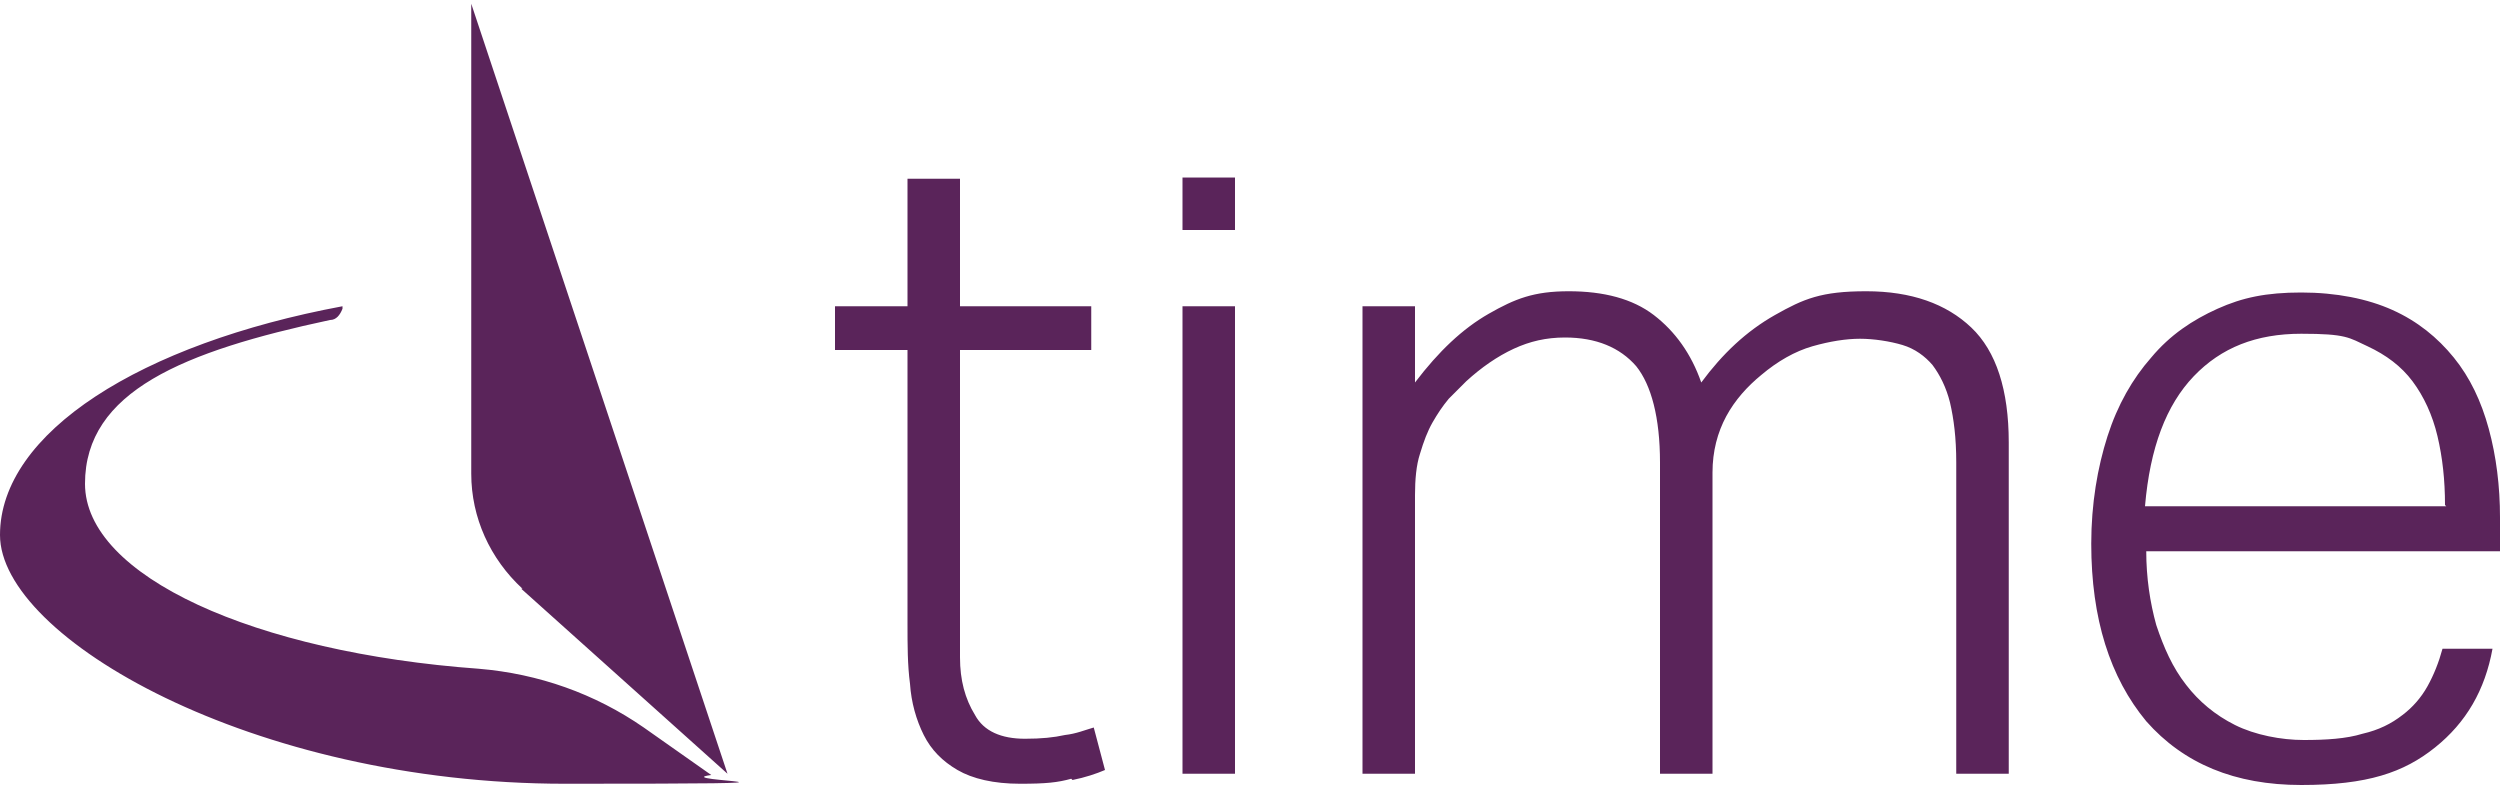
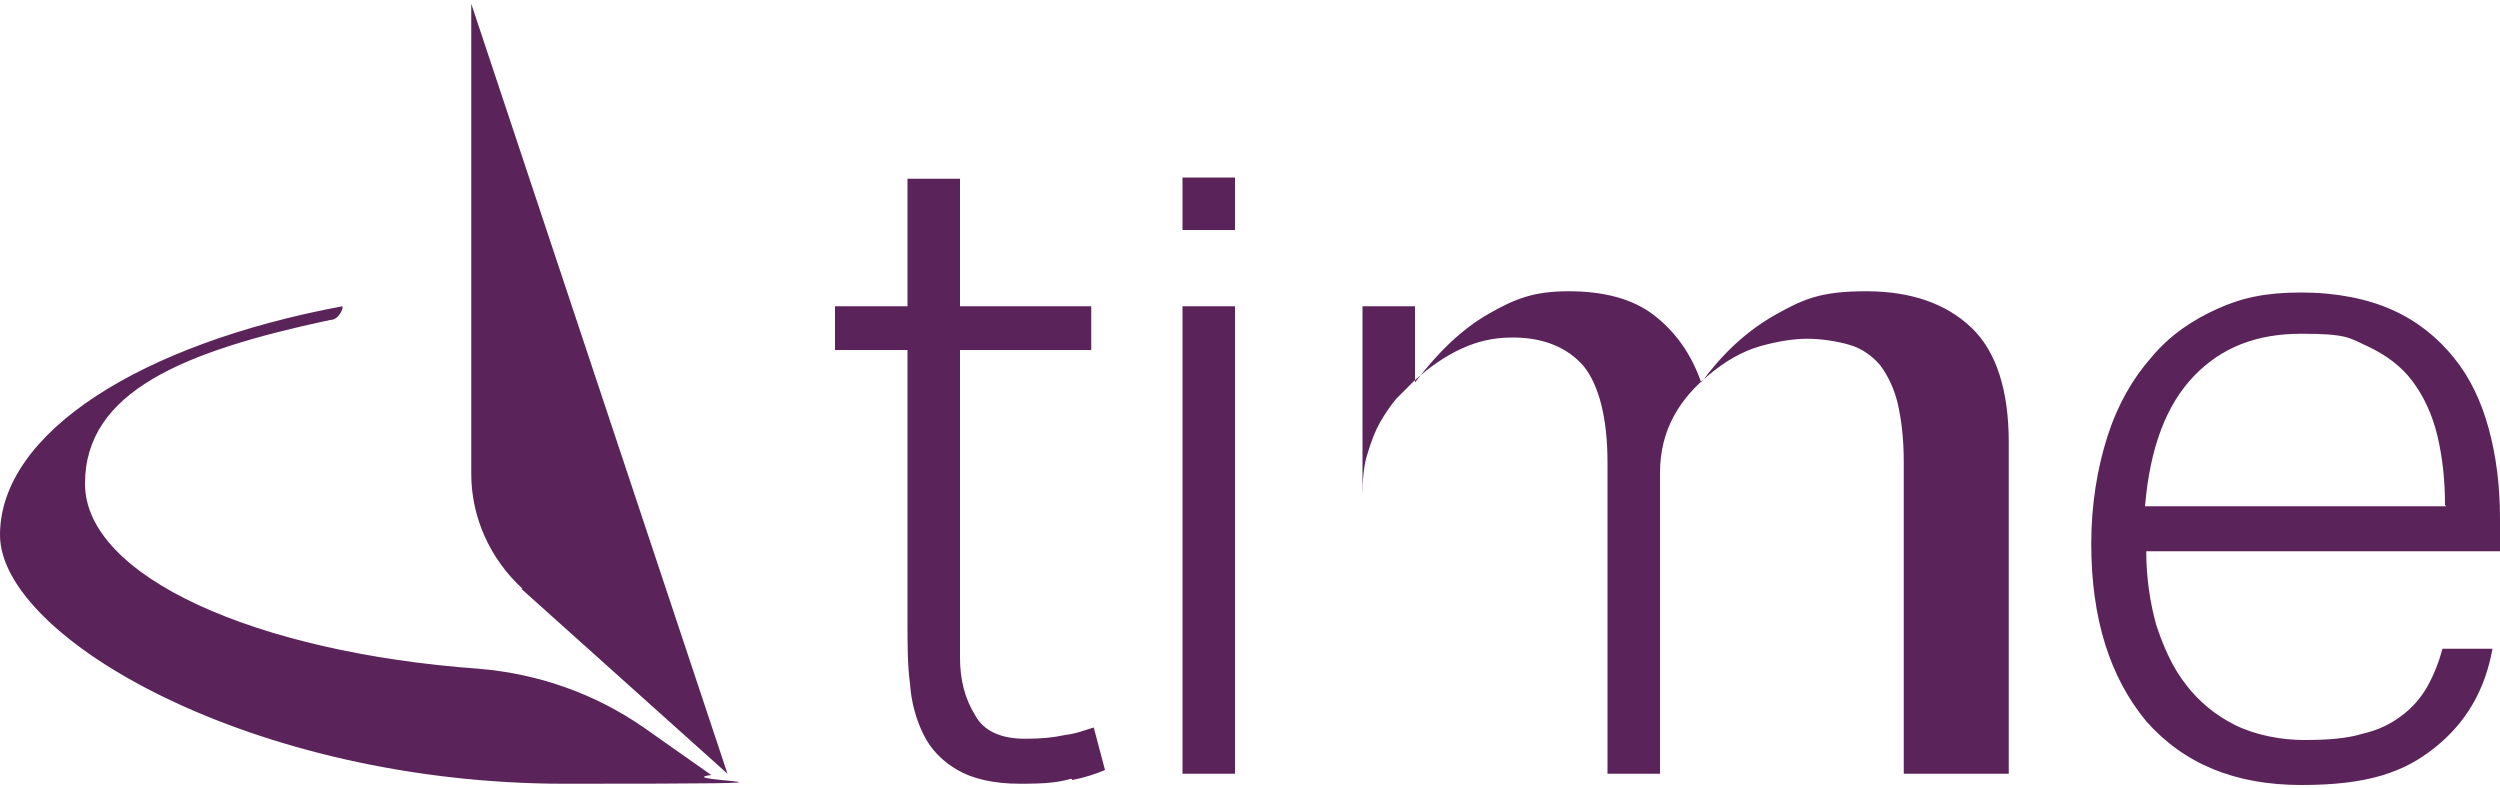
<svg xmlns="http://www.w3.org/2000/svg" id="Layer_1" version="1.1" viewBox="0 0 200 63">
  <defs>
    <style>
      .st0 {
        fill: #5a245a;
      }
    </style>
  </defs>
-   <path class="st0" d="M27.4,24.8v-.3C11.3,27.5,0,34.6,0,42.8s20.2,19.9,45.2,19.9,7.9-.2,11.7-.7l-5.4-3.8c-3.9-2.7-8.4-4.3-13.2-4.7-17.9-1.3-31.5-7.4-31.5-14.8s7.9-10.6,19.6-13.1c.5,0,.8-.4,1-.9M41.7,47.1l16.5,14.8L37.7.3v37.6c0,3.5,1.5,6.8,4.1,9.2M85.8,62.4c1-.2,1.9-.5,2.6-.8l-.9-3.4c-.7.2-1.4.5-2.3.6-.9.2-1.9.3-3.2.3-1.9,0-3.3-.6-4-1.9-.8-1.3-1.2-2.8-1.2-4.6v-24.6h10.5v-3.5h-10.5v-10.2h-4.2v10.2h-5.8v3.5h5.8v21.9c0,1.7,0,3.3.2,4.8.1,1.5.5,2.9,1.1,4.1.6,1.2,1.5,2.1,2.7,2.8,1.2.7,2.9,1.1,5,1.1s3-.1,4.1-.4M94.6,18.4h4.2v-4.2h-4.2v4.2ZM94.6,61.9h4.2V24.5h-4.2v37.4ZM156.5,61.9h4.2v-26.5c0-4.2-1-7.3-3-9.2-2-1.9-4.8-2.9-8.4-2.9s-5,.6-7.3,1.9c-2.3,1.3-4.2,3.1-5.9,5.4-.8-2.3-2.1-4.1-3.8-5.4-1.7-1.3-4-1.9-6.8-1.9s-4.3.6-6.4,1.8c-2.1,1.2-4,3-5.9,5.5v-6.1h-4.2v37.4h4.2v-22.3c0-1.2.1-2.4.4-3.3.3-1,.6-1.8,1-2.5.4-.7.8-1.3,1.3-1.9.5-.5,1-1,1.4-1.4,1.2-1.1,2.5-2,3.8-2.6,1.3-.6,2.6-.9,4.1-.9,2.5,0,4.4.8,5.7,2.3,1.2,1.5,1.9,4.1,1.9,7.7v24.9h4.2v-24.1c0-1.7.4-3.2,1.1-4.5.7-1.3,1.7-2.4,2.8-3.3,1.3-1.1,2.7-1.9,4.1-2.3,1.4-.4,2.7-.6,3.8-.6s2.4.2,3.4.5c1,.3,1.8.9,2.4,1.6.6.8,1.1,1.8,1.4,3,.3,1.3.5,2.8.5,4.8v24.9ZM195.7,40.5h-24.1c.4-4.7,1.7-8.1,3.9-10.4,2.2-2.3,5-3.4,8.6-3.4s3.8.3,5.3,1c1.5.7,2.7,1.6,3.6,2.8.9,1.2,1.6,2.7,2,4.4.4,1.7.6,3.5.6,5.5M200,44.1v-2.7c0-2.5-.3-4.9-.9-7.1-.6-2.2-1.5-4.1-2.8-5.7-1.3-1.6-2.9-2.9-4.9-3.8-2-.9-4.5-1.4-7.3-1.4s-4.7.4-6.7,1.3c-2,.9-3.8,2.1-5.3,3.9-1.5,1.7-2.7,3.8-3.5,6.3-.8,2.5-1.3,5.4-1.3,8.6,0,6,1.5,10.7,4.4,14.2,3,3.4,7.1,5.1,12.4,5.1s8.2-1,10.7-3c2.5-2,4-4.6,4.6-7.9h-4c-.3,1.1-.7,2.1-1.2,3-.5.9-1.2,1.7-2,2.3-.9.7-1.9,1.2-3.2,1.5-1.3.4-2.9.5-4.7.5s-3.9-.4-5.5-1.2c-1.6-.8-2.9-1.9-3.9-3.2-1.1-1.4-1.8-3-2.4-4.8-.5-1.8-.8-3.8-.8-5.9h28.5Z" />
+   <path class="st0" d="M27.4,24.8v-.3C11.3,27.5,0,34.6,0,42.8s20.2,19.9,45.2,19.9,7.9-.2,11.7-.7l-5.4-3.8c-3.9-2.7-8.4-4.3-13.2-4.7-17.9-1.3-31.5-7.4-31.5-14.8s7.9-10.6,19.6-13.1c.5,0,.8-.4,1-.9M41.7,47.1l16.5,14.8L37.7.3v37.6c0,3.5,1.5,6.8,4.1,9.2M85.8,62.4c1-.2,1.9-.5,2.6-.8l-.9-3.4c-.7.2-1.4.5-2.3.6-.9.2-1.9.3-3.2.3-1.9,0-3.3-.6-4-1.9-.8-1.3-1.2-2.8-1.2-4.6v-24.6h10.5v-3.5h-10.5v-10.2h-4.2v10.2h-5.8v3.5h5.8v21.9c0,1.7,0,3.3.2,4.8.1,1.5.5,2.9,1.1,4.1.6,1.2,1.5,2.1,2.7,2.8,1.2.7,2.9,1.1,5,1.1s3-.1,4.1-.4M94.6,18.4h4.2v-4.2h-4.2v4.2ZM94.6,61.9h4.2V24.5h-4.2v37.4ZM156.5,61.9h4.2v-26.5c0-4.2-1-7.3-3-9.2-2-1.9-4.8-2.9-8.4-2.9s-5,.6-7.3,1.9c-2.3,1.3-4.2,3.1-5.9,5.4-.8-2.3-2.1-4.1-3.8-5.4-1.7-1.3-4-1.9-6.8-1.9s-4.3.6-6.4,1.8c-2.1,1.2-4,3-5.9,5.5v-6.1h-4.2v37.4v-22.3c0-1.2.1-2.4.4-3.3.3-1,.6-1.8,1-2.5.4-.7.8-1.3,1.3-1.9.5-.5,1-1,1.4-1.4,1.2-1.1,2.5-2,3.8-2.6,1.3-.6,2.6-.9,4.1-.9,2.5,0,4.4.8,5.7,2.3,1.2,1.5,1.9,4.1,1.9,7.7v24.9h4.2v-24.1c0-1.7.4-3.2,1.1-4.5.7-1.3,1.7-2.4,2.8-3.3,1.3-1.1,2.7-1.9,4.1-2.3,1.4-.4,2.7-.6,3.8-.6s2.4.2,3.4.5c1,.3,1.8.9,2.4,1.6.6.8,1.1,1.8,1.4,3,.3,1.3.5,2.8.5,4.8v24.9ZM195.7,40.5h-24.1c.4-4.7,1.7-8.1,3.9-10.4,2.2-2.3,5-3.4,8.6-3.4s3.8.3,5.3,1c1.5.7,2.7,1.6,3.6,2.8.9,1.2,1.6,2.7,2,4.4.4,1.7.6,3.5.6,5.5M200,44.1v-2.7c0-2.5-.3-4.9-.9-7.1-.6-2.2-1.5-4.1-2.8-5.7-1.3-1.6-2.9-2.9-4.9-3.8-2-.9-4.5-1.4-7.3-1.4s-4.7.4-6.7,1.3c-2,.9-3.8,2.1-5.3,3.9-1.5,1.7-2.7,3.8-3.5,6.3-.8,2.5-1.3,5.4-1.3,8.6,0,6,1.5,10.7,4.4,14.2,3,3.4,7.1,5.1,12.4,5.1s8.2-1,10.7-3c2.5-2,4-4.6,4.6-7.9h-4c-.3,1.1-.7,2.1-1.2,3-.5.9-1.2,1.7-2,2.3-.9.7-1.9,1.2-3.2,1.5-1.3.4-2.9.5-4.7.5s-3.9-.4-5.5-1.2c-1.6-.8-2.9-1.9-3.9-3.2-1.1-1.4-1.8-3-2.4-4.8-.5-1.8-.8-3.8-.8-5.9h28.5Z" />
</svg>